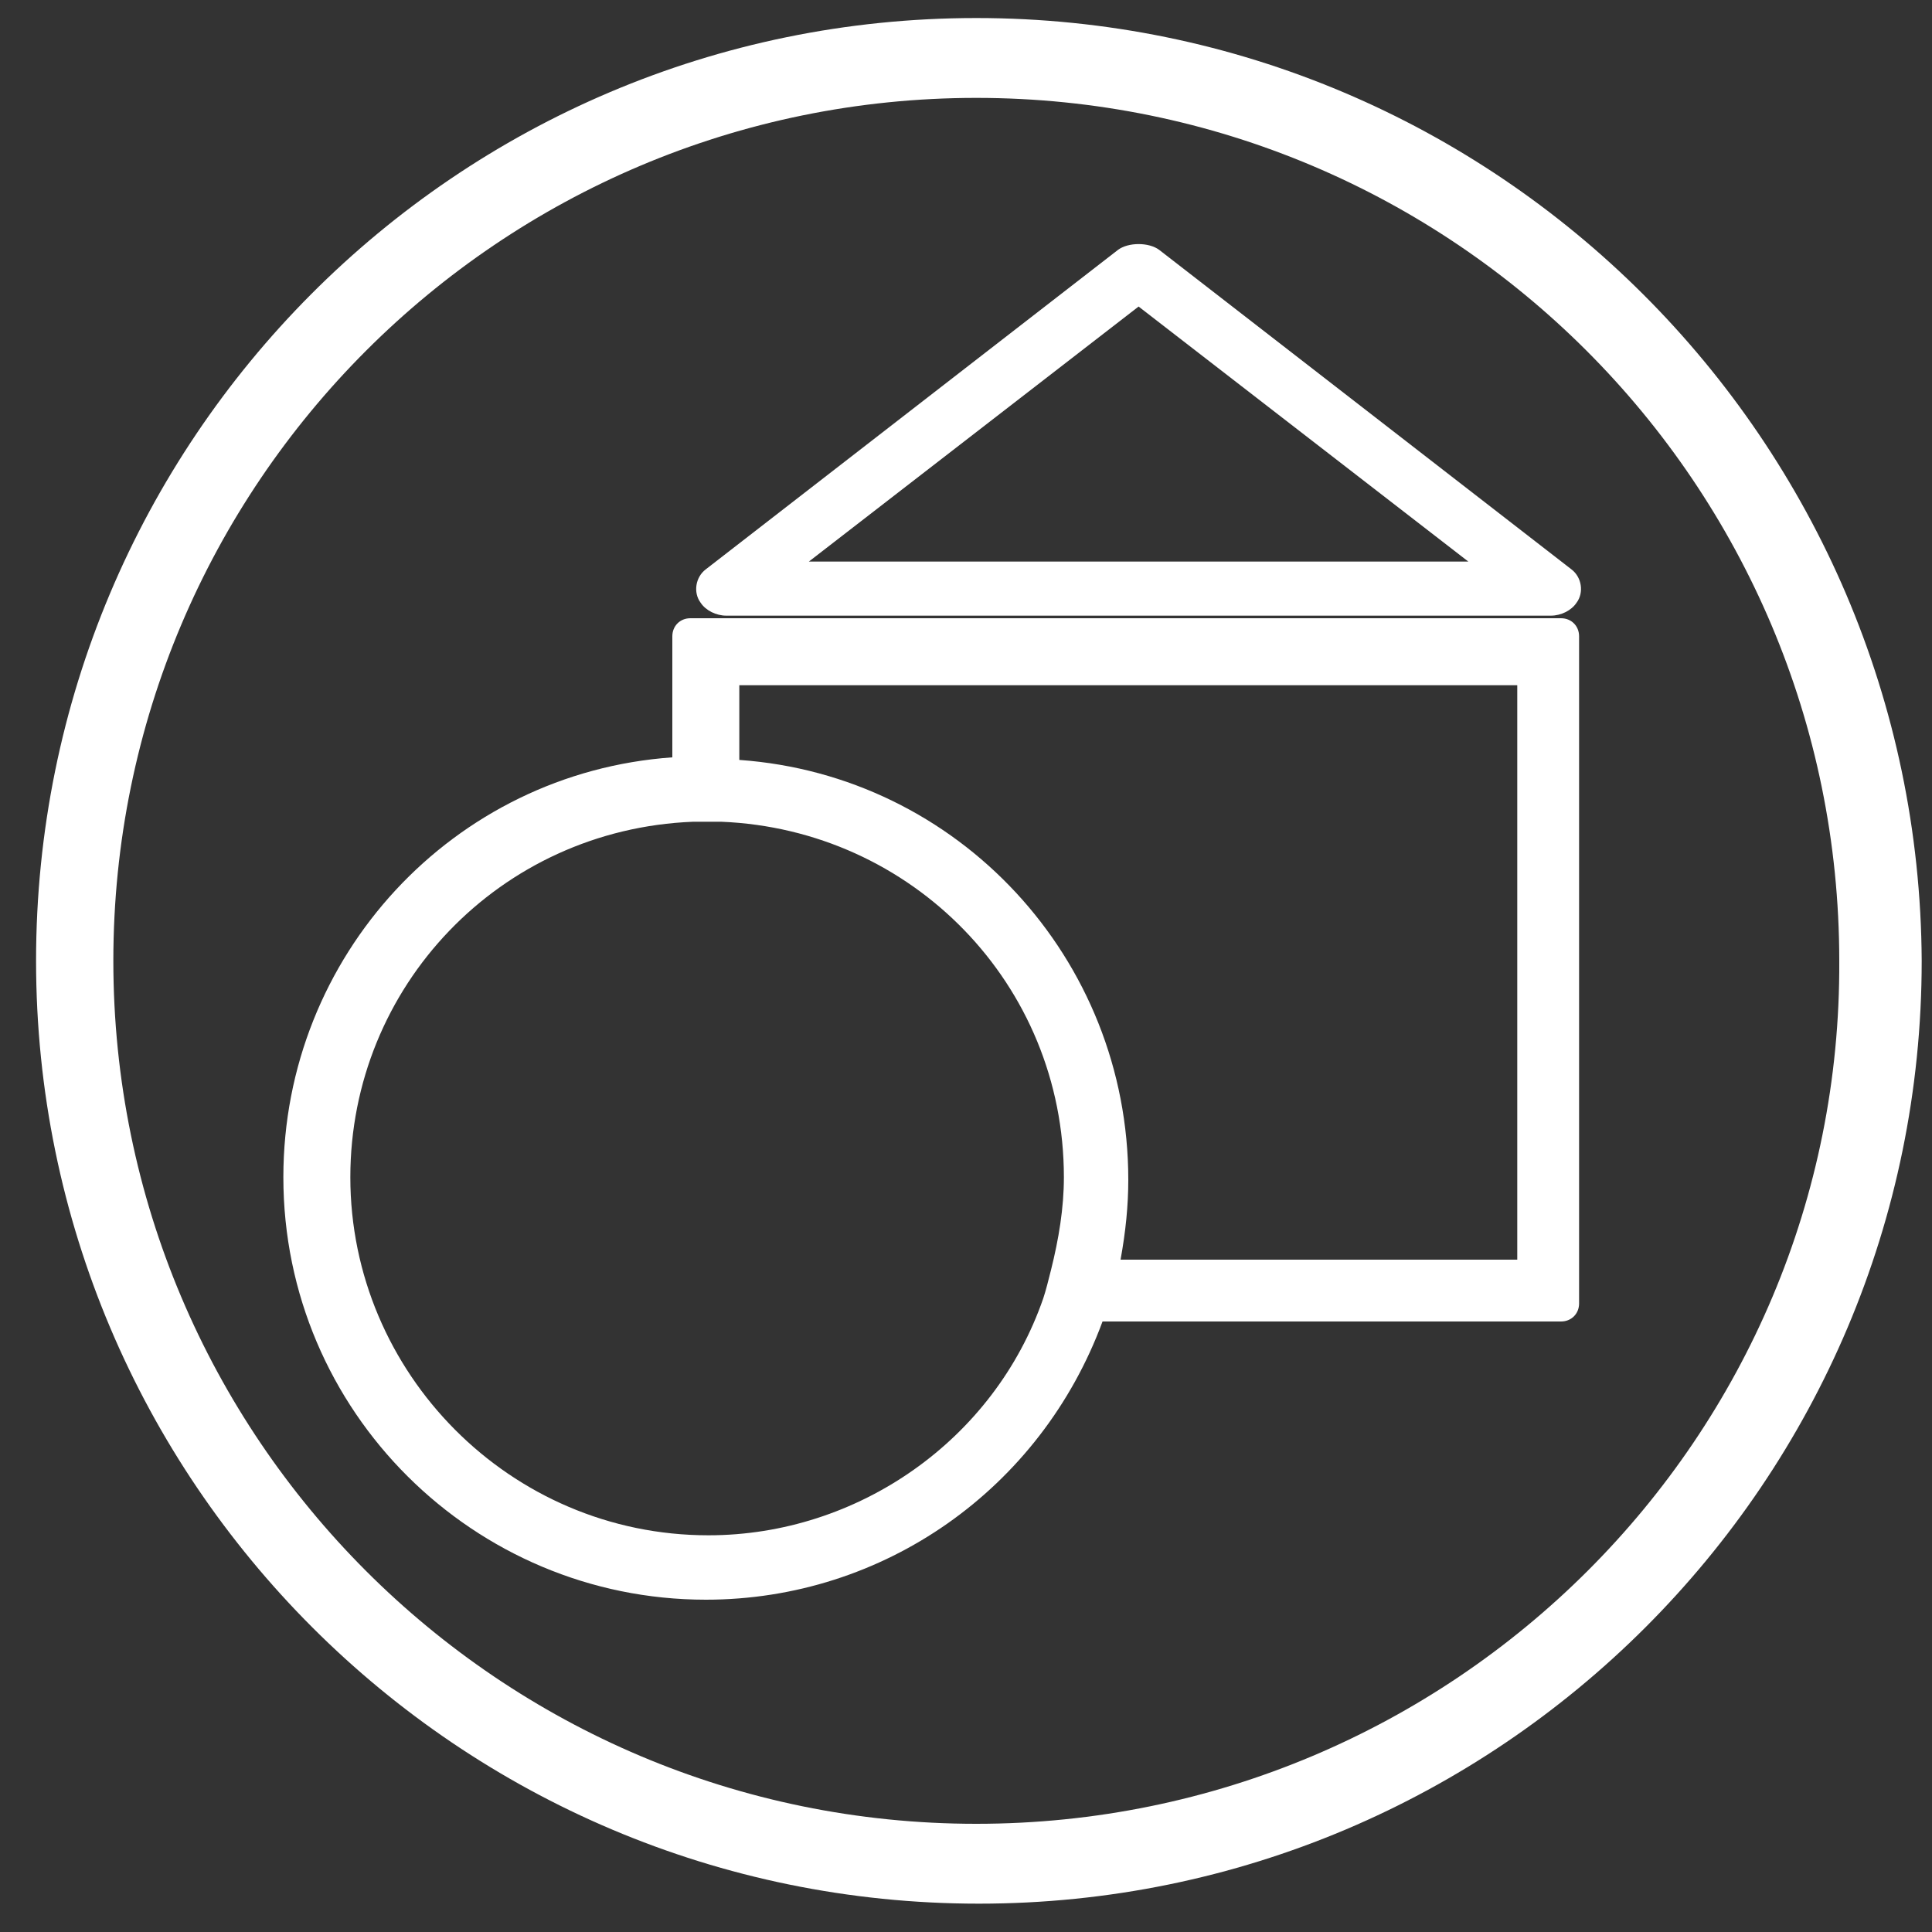
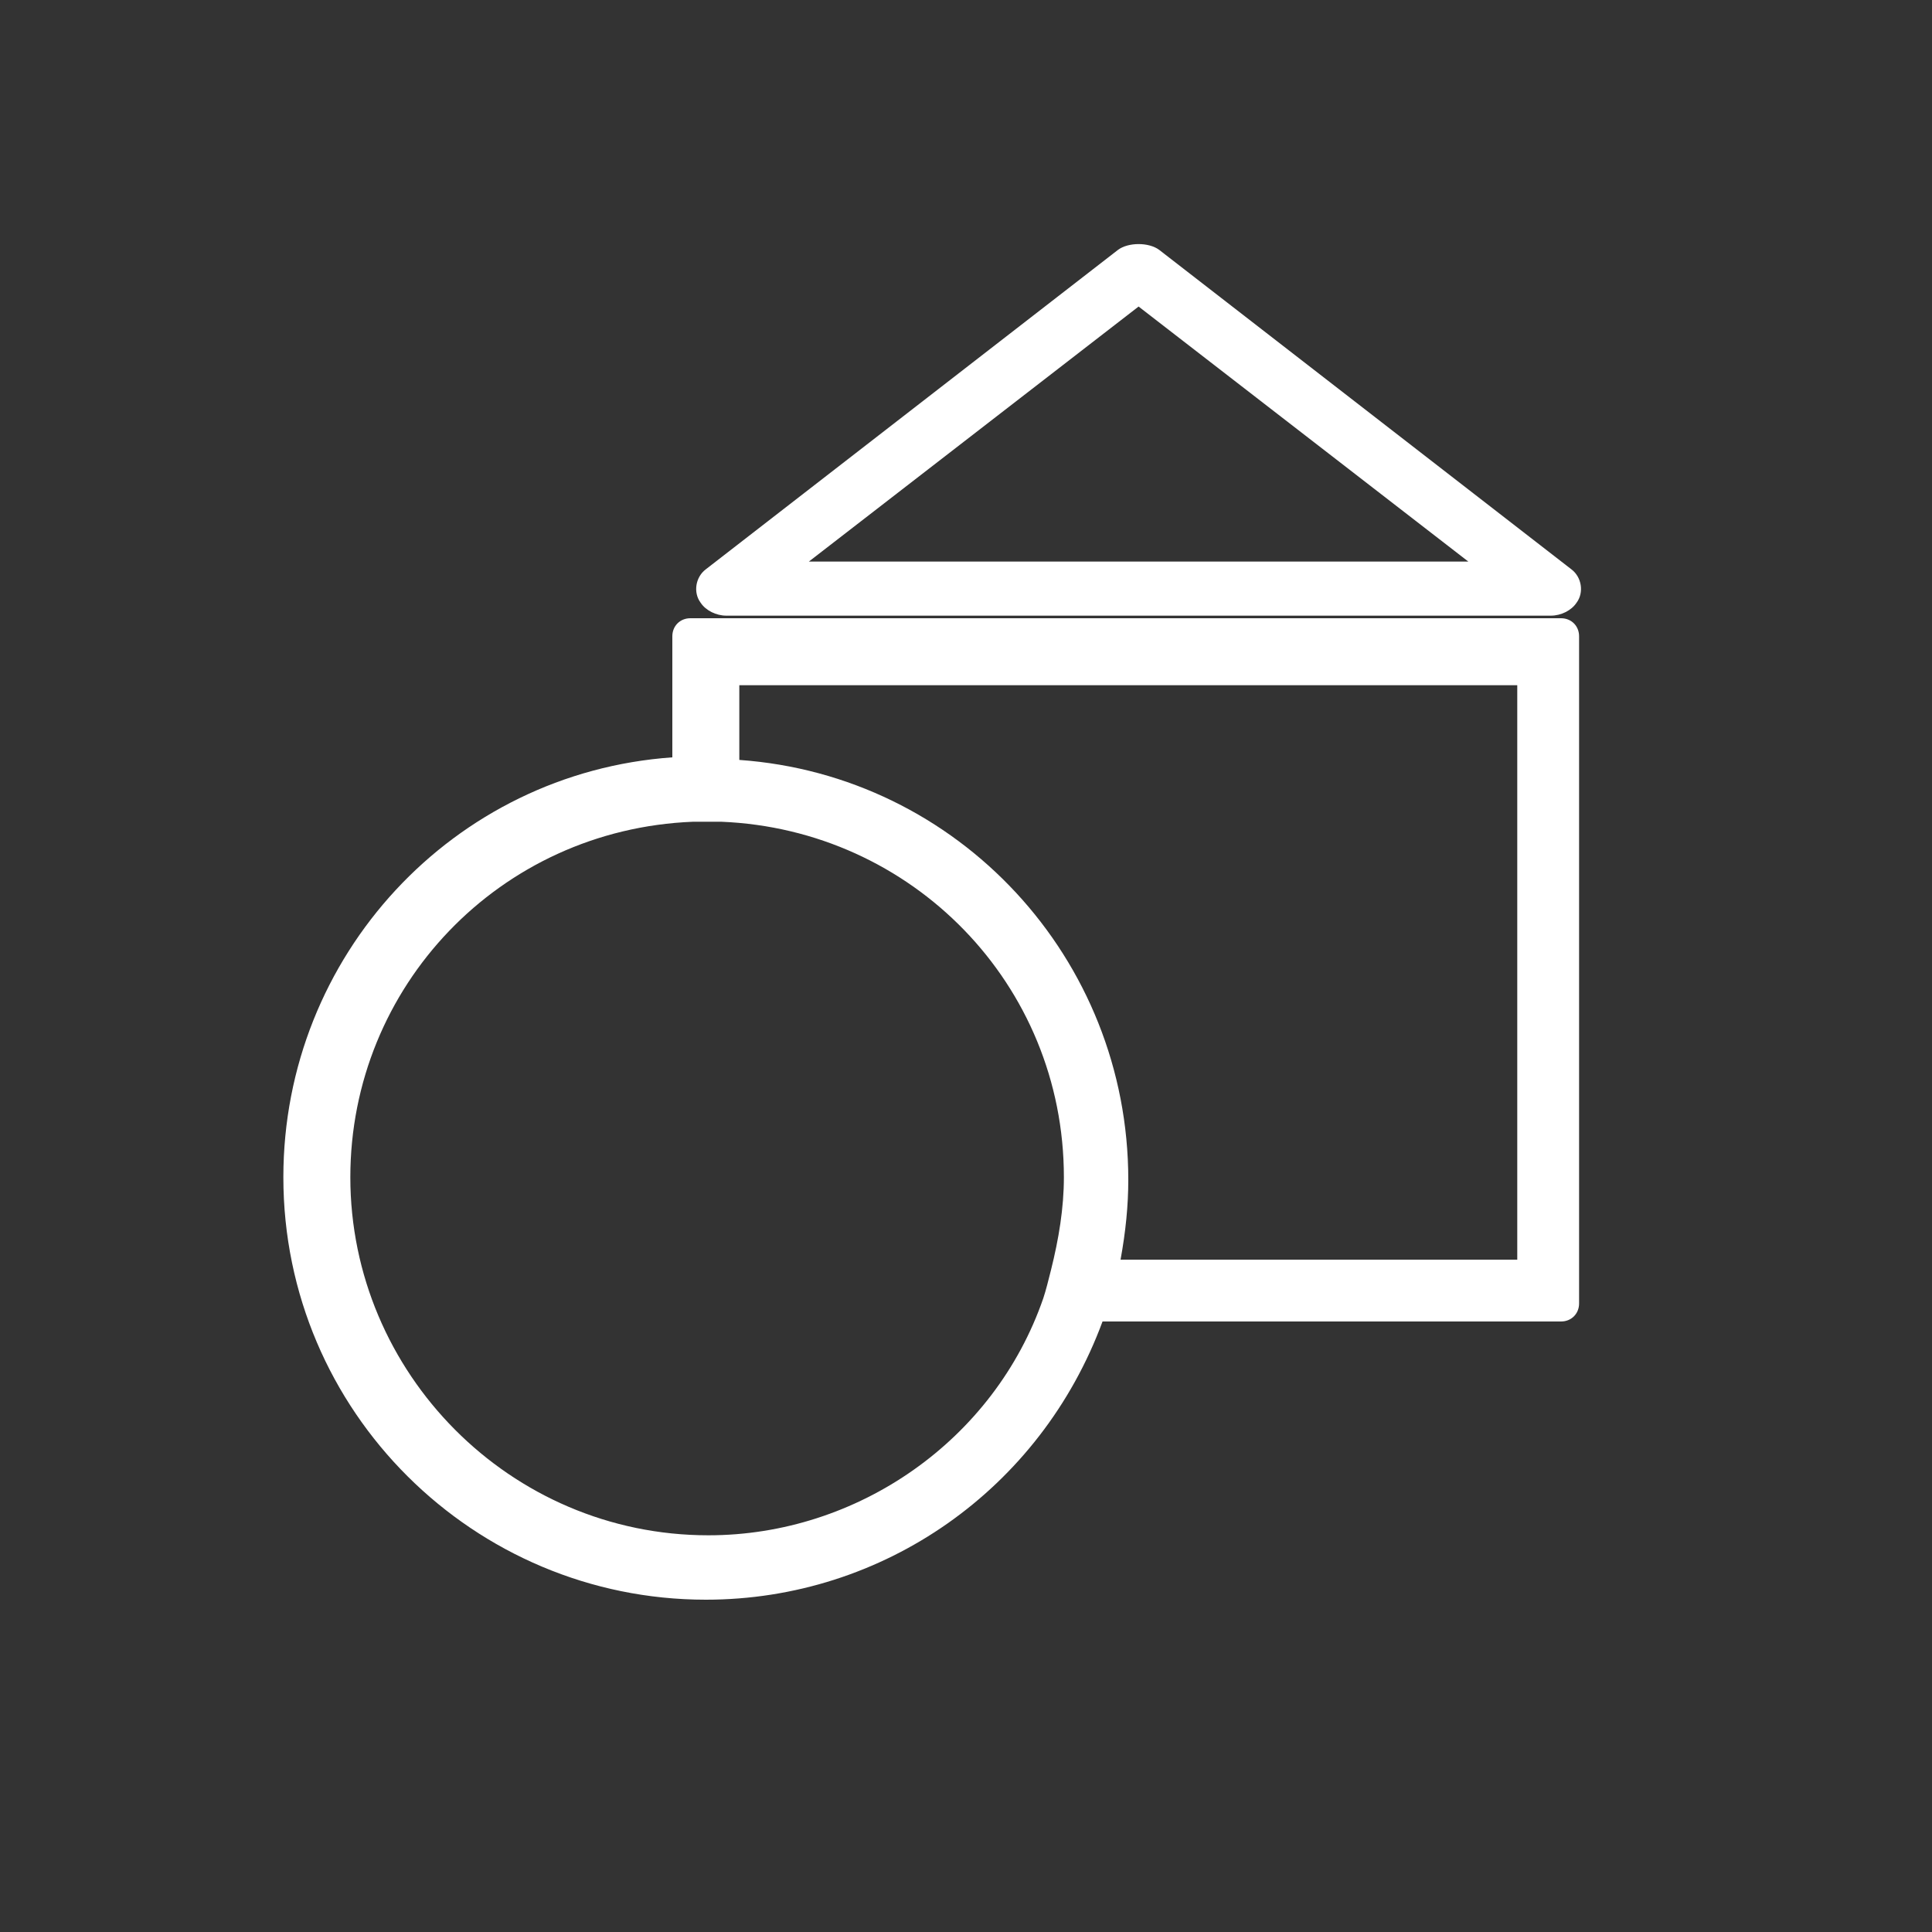
<svg xmlns="http://www.w3.org/2000/svg" version="1.1" id="Layer_1" x="0px" y="0px" viewBox="0 0 75 75" style="enable-background:new 0 0 75 75;" xml:space="preserve">
  <rect x="0" y="0" width="75" height="75" fill="#333333" stroke="none" />
  <style type="text/css">
	.st0{fill:#FFFFFF;}
</style>
-   <path class="st0" d="M37.9,0.7C17.7,0.7,1.4,17.1,1.4,37.3c0,20.2,16.4,36.6,36.6,36.6c20.2,0,36.6-16.4,36.6-36.6  C74.5,17.1,58.1,0.7,37.9,0.7z M37.9,70.8c-18.5,0-33.5-15-33.5-33.5c0-18.5,15-33.5,33.5-33.5c18.5,0,33.5,15,33.5,33.5  C71.5,55.8,56.4,70.8,37.9,70.8z" />
  <g>
-     <path class="st0" d="M60.6,22.7l-16-12.4c-0.2-0.1-0.6-0.1-0.8,0l-16,12.4c-0.1,0.1-0.2,0.2-0.1,0.4c0.1,0.1,0.3,0.2,0.5,0.2h32   c0.2,0,0.4-0.1,0.5-0.2C60.7,22.9,60.7,22.8,60.6,22.7z M29.3,22.5L44.2,11l14.9,11.5H29.3z" />
    <path class="st0" d="M60.2,23.9h-32c-0.4,0-0.8-0.2-1-0.5c-0.3-0.4-0.2-1,0.2-1.3l16-12.4c0.4-0.3,1.2-0.3,1.6,0l16,12.4   c0.4,0.3,0.5,0.9,0.2,1.3C61,23.7,60.6,23.9,60.2,23.9z M60.1,23.2L60.1,23.2L60.1,23.2z M31.4,21.8H57l-12.8-9.9L31.4,21.8z" />
  </g>
  <g>
    <path class="st0" d="M26.9,24.8v5.3c-8.4,0.3-15.1,7.2-15.1,15.6c0,8.6,7,15.7,15.7,15.7c6.9,0,12.8-4.5,14.9-10.8h18.4V24.8H26.9z    M27.4,60.3c-8,0-14.6-6.5-14.6-14.6c0-7.8,6.2-14.2,14-14.5c0.2,0,0.4,0,0.6,0s0.4,0,0.6,0c7.8,0.3,14,6.7,14,14.5   c0,1.3-0.2,2.6-0.5,3.8c-0.1,0.4-0.2,0.7-0.3,1.1C39.1,56.3,33.7,60.3,27.4,60.3z M59.6,49.6h-17c0.3-1.2,0.5-2.5,0.5-3.8   c0-8.5-6.7-15.3-15.1-15.6v-4.2h31.6V49.6z" />
    <path class="st0" d="M27.4,62.1c-9,0-16.4-7.3-16.4-16.4c0-8.6,6.6-15.7,15.1-16.3v-4.7c0-0.4,0.3-0.7,0.7-0.7h33.8   c0.4,0,0.7,0.3,0.7,0.7v25.9c0,0.4-0.3,0.7-0.7,0.7H42.8C40.4,57.8,34.3,62.1,27.4,62.1z M27.4,31.9c-0.1,0-0.2,0-0.3,0l-0.2,0   c-7.5,0.3-13.3,6.4-13.3,13.8c0,7.6,6.2,13.9,13.9,13.9c5.8,0,11.1-3.7,13-9.2c0.1-0.3,0.2-0.7,0.3-1.1c0.3-1.2,0.5-2.4,0.5-3.6   c0-7.5-5.9-13.5-13.3-13.8l-0.2,0C27.6,31.9,27.5,31.9,27.4,31.9z M42.1,50C42.1,50,42.1,50,42.1,50C42.1,50,42.1,50,42.1,50   C42.1,50,42.1,50,42.1,50z M43.5,48.9h15.4V26.6H28.7v2.9c8.5,0.6,15.1,7.7,15.1,16.3C43.8,46.8,43.7,47.8,43.5,48.9z M26.9,30.1   L26.9,30.1L26.9,30.1z" />
  </g>
</svg>